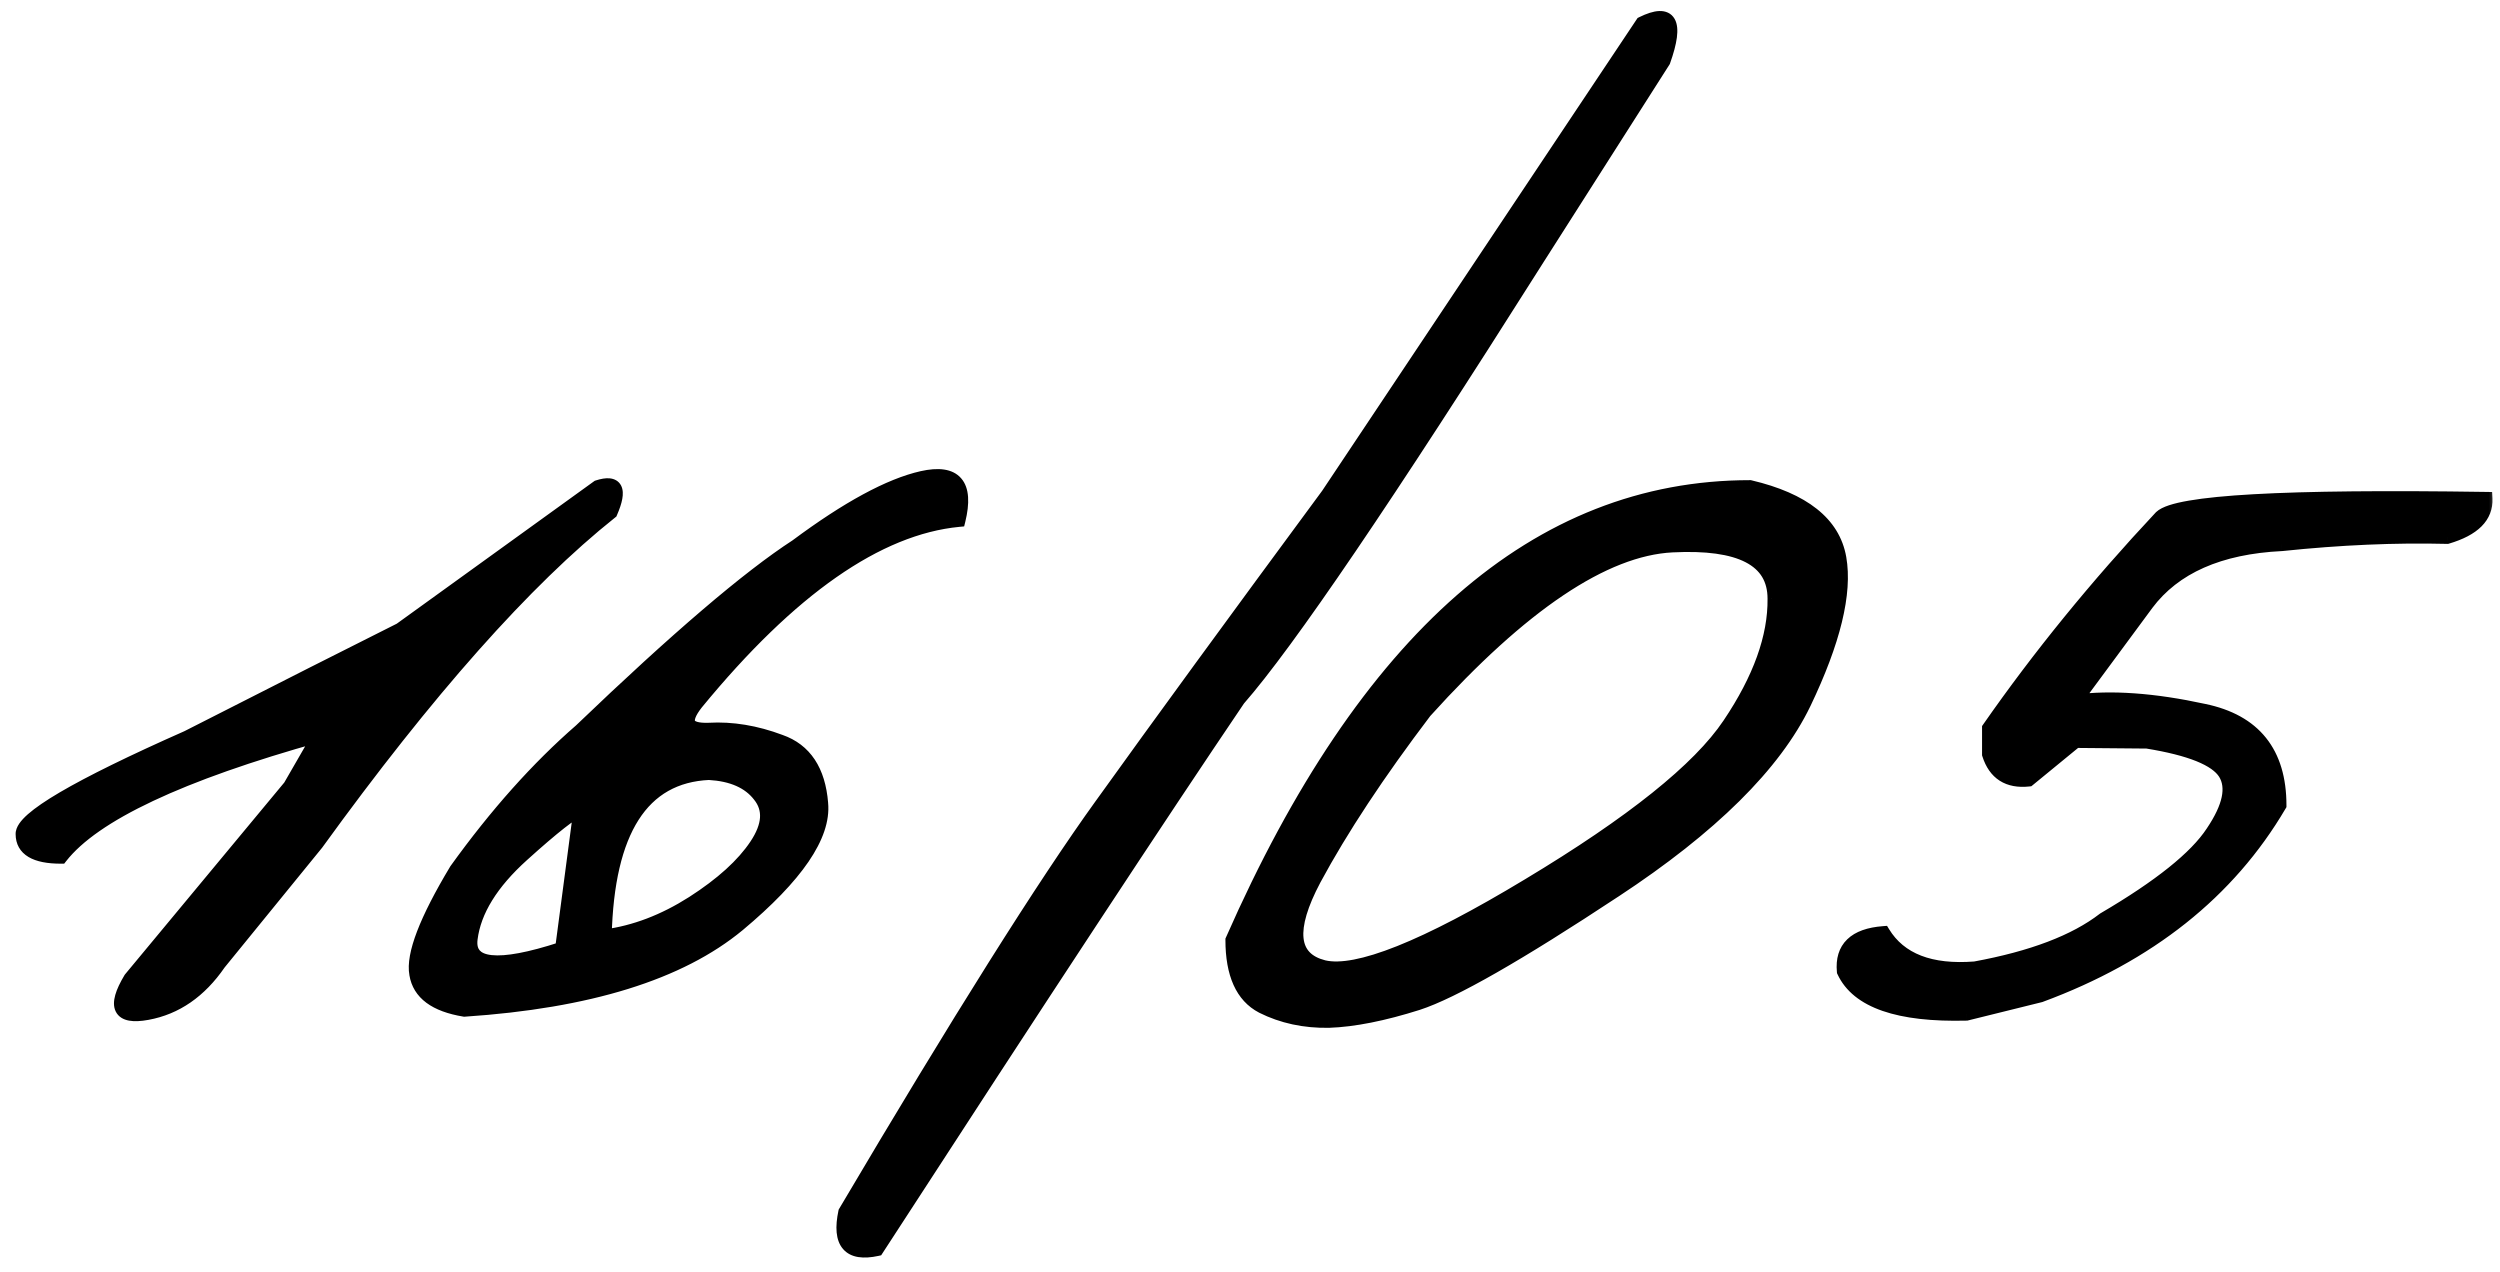
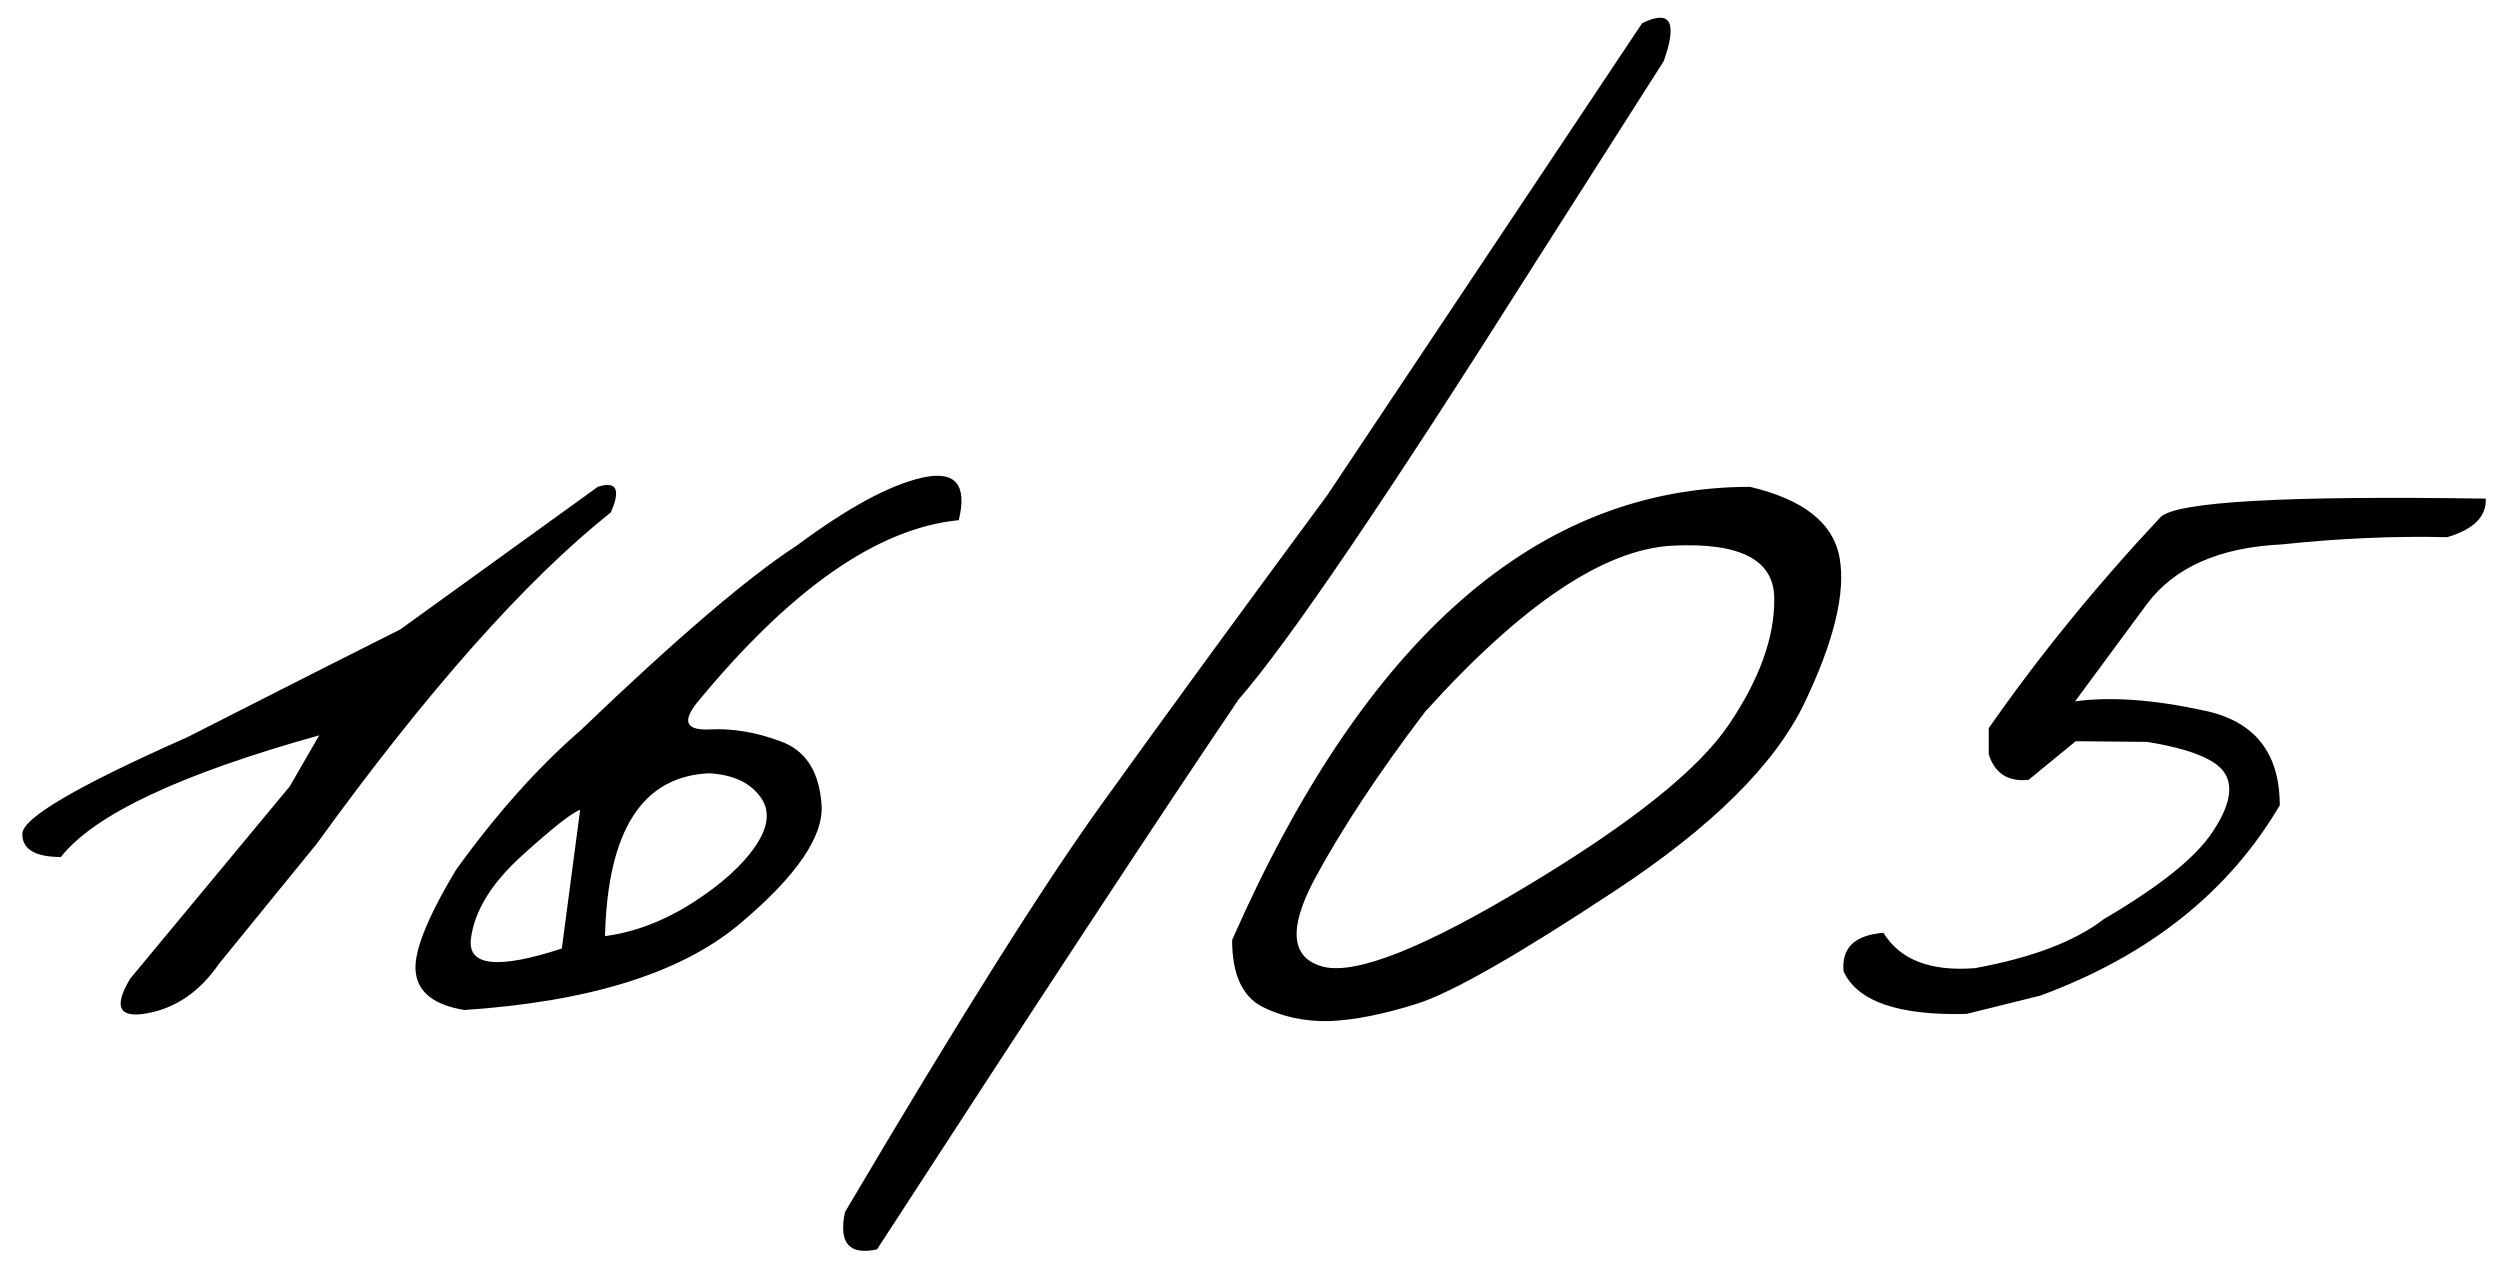
<svg xmlns="http://www.w3.org/2000/svg" width="112" height="57" viewBox="0 0 112 57" fill="none">
  <mask id="path-1-outside-1_4400_111" maskUnits="userSpaceOnUse" x="0" y="0" width="112" height="57" fill="black">
    <rect fill="white" width="112" height="57" />
    <path d="M26.781 21.811C27.621 21.537 27.816 21.918 27.367 22.953C23.539 26 19.145 30.951 14.184 37.807L9.818 43.168C8.959 44.418 7.885 45.16 6.596 45.395C5.326 45.629 5.072 45.111 5.834 43.842L12.982 35.228L14.301 32.943C8.07 34.682 4.213 36.498 2.729 38.393C1.576 38.393 1 38.051 1 37.367C0.98 36.664 3.441 35.219 8.383 33.031L14.096 30.131C14.994 29.682 16.273 29.037 17.934 28.197L26.781 21.811ZM35.688 24.447C37.973 22.748 39.848 21.732 41.312 21.4C42.797 21.068 43.344 21.703 42.953 23.305C39.32 23.656 35.404 26.391 31.205 31.508C30.561 32.328 30.746 32.719 31.762 32.68C32.797 32.621 33.861 32.797 34.955 33.207C36.068 33.598 36.684 34.525 36.801 35.99C36.938 37.435 35.697 39.252 33.08 41.44C30.463 43.607 26.371 44.877 20.805 45.248C19.496 45.033 18.773 44.496 18.637 43.637C18.48 42.777 19.076 41.225 20.424 38.978C22.221 36.478 24.086 34.389 26.02 32.709C30.297 28.607 33.52 25.854 35.688 24.447ZM27.104 41.938C28.432 41.762 29.74 41.264 31.029 40.443C32.338 39.603 33.285 38.744 33.871 37.865C34.457 36.986 34.506 36.244 34.018 35.639C33.549 35.033 32.797 34.701 31.762 34.643C28.773 34.779 27.221 37.211 27.104 41.938ZM21.098 42.055C20.941 43.285 22.299 43.432 25.17 42.494L25.99 36.283C25.658 36.381 24.799 37.055 23.412 38.305C22.025 39.555 21.254 40.805 21.098 42.055ZM73.568 1.039C74.838 0.414 75.16 0.98 74.535 2.738L68.822 11.703C62.143 22.27 57.699 28.812 55.492 31.332C52.016 36.469 46.615 44.682 39.291 55.971C38.041 56.244 37.562 55.688 37.855 54.301C42.934 45.707 46.762 39.623 49.34 36.049C51.918 32.455 55.297 27.826 59.477 22.162L73.568 1.039ZM78.402 21.811C80.805 22.377 82.143 23.441 82.416 25.004C82.689 26.566 82.162 28.734 80.834 31.508C79.506 34.262 76.674 37.065 72.338 39.916C68.022 42.768 65.082 44.447 63.52 44.955C61.977 45.443 60.648 45.707 59.535 45.746C58.441 45.766 57.445 45.551 56.547 45.102C55.648 44.633 55.199 43.637 55.199 42.113C61.156 28.578 68.891 21.811 78.402 21.811ZM58.891 39.389C57.699 41.635 57.836 42.943 59.301 43.315C60.785 43.666 63.842 42.445 68.471 39.652C73.119 36.859 76.117 34.457 77.465 32.445C78.832 30.414 79.506 28.539 79.486 26.82C79.486 25.082 77.963 24.291 74.916 24.447C71.869 24.604 68.178 27.084 63.842 31.889C61.752 34.643 60.102 37.143 58.891 39.389ZM109.633 24.066C107.309 24.008 104.838 24.115 102.221 24.389C99.428 24.525 97.416 25.414 96.186 27.055L92.963 31.42C94.564 31.205 96.488 31.342 98.734 31.83C101 32.299 102.133 33.715 102.133 36.078C99.848 39.965 96.273 42.807 91.41 44.603L88.1 45.424C85.053 45.502 83.217 44.867 82.592 43.52C82.494 42.465 83.09 41.889 84.379 41.791C85.121 43.002 86.488 43.529 88.481 43.373C91.039 42.904 92.963 42.172 94.252 41.176C96.752 39.711 98.373 38.412 99.115 37.279C99.877 36.147 100.062 35.268 99.672 34.643C99.281 34.018 98.119 33.549 96.186 33.236L92.992 33.207L90.883 34.935C89.965 35.033 89.369 34.652 89.096 33.793V32.621C91.342 29.398 93.91 26.244 96.801 23.158C97.523 22.475 102.377 22.201 111.361 22.338C111.4 23.139 110.824 23.715 109.633 24.066Z" />
  </mask>
  <path d="M26.781 21.811C27.621 21.537 27.816 21.918 27.367 22.953C23.539 26 19.145 30.951 14.184 37.807L9.818 43.168C8.959 44.418 7.885 45.16 6.596 45.395C5.326 45.629 5.072 45.111 5.834 43.842L12.982 35.228L14.301 32.943C8.07 34.682 4.213 36.498 2.729 38.393C1.576 38.393 1 38.051 1 37.367C0.98 36.664 3.441 35.219 8.383 33.031L14.096 30.131C14.994 29.682 16.273 29.037 17.934 28.197L26.781 21.811ZM35.688 24.447C37.973 22.748 39.848 21.732 41.312 21.4C42.797 21.068 43.344 21.703 42.953 23.305C39.32 23.656 35.404 26.391 31.205 31.508C30.561 32.328 30.746 32.719 31.762 32.68C32.797 32.621 33.861 32.797 34.955 33.207C36.068 33.598 36.684 34.525 36.801 35.99C36.938 37.435 35.697 39.252 33.08 41.44C30.463 43.607 26.371 44.877 20.805 45.248C19.496 45.033 18.773 44.496 18.637 43.637C18.48 42.777 19.076 41.225 20.424 38.978C22.221 36.478 24.086 34.389 26.02 32.709C30.297 28.607 33.52 25.854 35.688 24.447ZM27.104 41.938C28.432 41.762 29.74 41.264 31.029 40.443C32.338 39.603 33.285 38.744 33.871 37.865C34.457 36.986 34.506 36.244 34.018 35.639C33.549 35.033 32.797 34.701 31.762 34.643C28.773 34.779 27.221 37.211 27.104 41.938ZM21.098 42.055C20.941 43.285 22.299 43.432 25.17 42.494L25.99 36.283C25.658 36.381 24.799 37.055 23.412 38.305C22.025 39.555 21.254 40.805 21.098 42.055ZM73.568 1.039C74.838 0.414 75.16 0.98 74.535 2.738L68.822 11.703C62.143 22.27 57.699 28.812 55.492 31.332C52.016 36.469 46.615 44.682 39.291 55.971C38.041 56.244 37.562 55.688 37.855 54.301C42.934 45.707 46.762 39.623 49.34 36.049C51.918 32.455 55.297 27.826 59.477 22.162L73.568 1.039ZM78.402 21.811C80.805 22.377 82.143 23.441 82.416 25.004C82.689 26.566 82.162 28.734 80.834 31.508C79.506 34.262 76.674 37.065 72.338 39.916C68.022 42.768 65.082 44.447 63.52 44.955C61.977 45.443 60.648 45.707 59.535 45.746C58.441 45.766 57.445 45.551 56.547 45.102C55.648 44.633 55.199 43.637 55.199 42.113C61.156 28.578 68.891 21.811 78.402 21.811ZM58.891 39.389C57.699 41.635 57.836 42.943 59.301 43.315C60.785 43.666 63.842 42.445 68.471 39.652C73.119 36.859 76.117 34.457 77.465 32.445C78.832 30.414 79.506 28.539 79.486 26.82C79.486 25.082 77.963 24.291 74.916 24.447C71.869 24.604 68.178 27.084 63.842 31.889C61.752 34.643 60.102 37.143 58.891 39.389ZM109.633 24.066C107.309 24.008 104.838 24.115 102.221 24.389C99.428 24.525 97.416 25.414 96.186 27.055L92.963 31.42C94.564 31.205 96.488 31.342 98.734 31.83C101 32.299 102.133 33.715 102.133 36.078C99.848 39.965 96.273 42.807 91.41 44.603L88.1 45.424C85.053 45.502 83.217 44.867 82.592 43.52C82.494 42.465 83.09 41.889 84.379 41.791C85.121 43.002 86.488 43.529 88.481 43.373C91.039 42.904 92.963 42.172 94.252 41.176C96.752 39.711 98.373 38.412 99.115 37.279C99.877 36.147 100.062 35.268 99.672 34.643C99.281 34.018 98.119 33.549 96.186 33.236L92.992 33.207L90.883 34.935C89.965 35.033 89.369 34.652 89.096 33.793V32.621C91.342 29.398 93.91 26.244 96.801 23.158C97.523 22.475 102.377 22.201 111.361 22.338C111.4 23.139 110.824 23.715 109.633 24.066Z" fill="black" />
-   <path d="M26.781 21.811L26.688 21.525L26.644 21.54L26.606 21.567L26.781 21.811ZM27.367 22.953L27.554 23.188L27.613 23.141L27.642 23.073L27.367 22.953ZM14.184 37.807L14.416 37.996L14.422 37.989L14.427 37.983L14.184 37.807ZM9.818 43.168L9.586 42.979L9.578 42.988L9.571 42.998L9.818 43.168ZM6.596 45.395L6.542 45.099L6.541 45.099L6.596 45.395ZM5.834 43.842L5.603 43.65L5.589 43.668L5.577 43.687L5.834 43.842ZM12.982 35.228L13.213 35.42L13.229 35.401L13.242 35.378L12.982 35.228ZM14.301 32.943L14.561 33.093L14.928 32.457L14.22 32.654L14.301 32.943ZM2.729 38.393V38.693H2.875L2.965 38.578L2.729 38.393ZM1 37.367H1.3L1.3 37.359L1 37.367ZM8.383 33.031L8.504 33.306L8.512 33.302L8.519 33.299L8.383 33.031ZM14.096 30.131L13.961 29.863L13.96 29.863L14.096 30.131ZM17.934 28.197L18.069 28.465L18.09 28.454L18.109 28.441L17.934 28.197ZM26.874 22.096C27.068 22.033 27.191 22.02 27.259 22.026C27.29 22.03 27.3 22.036 27.298 22.035C27.297 22.035 27.295 22.033 27.293 22.031C27.291 22.029 27.29 22.027 27.291 22.028C27.295 22.037 27.315 22.094 27.288 22.247C27.262 22.392 27.2 22.586 27.092 22.834L27.642 23.073C27.759 22.803 27.841 22.561 27.878 22.352C27.915 22.151 27.918 21.936 27.825 21.754C27.719 21.548 27.526 21.451 27.321 21.43C27.131 21.41 26.914 21.452 26.688 21.525L26.874 22.096ZM27.18 22.718C23.321 25.79 18.908 30.767 13.941 37.631L14.427 37.983C19.381 31.136 23.757 26.21 27.554 23.188L27.18 22.718ZM13.951 37.617L9.586 42.979L10.051 43.357L14.416 37.996L13.951 37.617ZM9.571 42.998C8.749 44.193 7.74 44.882 6.542 45.099L6.649 45.69C8.03 45.439 9.169 44.642 10.066 43.338L9.571 42.998ZM6.541 45.099C6.239 45.155 6.027 45.16 5.889 45.134C5.757 45.11 5.731 45.067 5.722 45.05C5.707 45.018 5.687 44.928 5.742 44.735C5.795 44.547 5.907 44.303 6.091 43.996L5.577 43.687C5.38 44.016 5.238 44.312 5.165 44.571C5.093 44.825 5.073 45.088 5.184 45.314C5.302 45.556 5.53 45.678 5.779 45.724C6.022 45.769 6.317 45.751 6.65 45.69L6.541 45.099ZM6.065 44.033L13.213 35.42L12.752 35.037L5.603 43.65L6.065 44.033ZM13.242 35.378L14.561 33.093L14.041 32.793L12.723 35.079L13.242 35.378ZM14.22 32.654C11.096 33.526 8.557 34.42 6.607 35.338C4.664 36.253 3.278 37.205 2.492 38.208L2.965 38.578C3.664 37.686 4.948 36.782 6.863 35.881C8.771 34.982 11.275 34.099 14.381 33.232L14.22 32.654ZM2.729 38.093C2.172 38.093 1.805 38.008 1.585 37.878C1.39 37.763 1.3 37.606 1.3 37.367H0.7C0.7 37.812 0.898 38.168 1.279 38.394C1.636 38.606 2.132 38.693 2.729 38.693V38.093ZM1.3 37.359C1.3 37.36 1.299 37.351 1.307 37.33C1.315 37.308 1.33 37.277 1.358 37.237C1.413 37.155 1.506 37.051 1.649 36.926C1.933 36.676 2.374 36.372 2.983 36.014C4.198 35.301 6.037 34.398 8.504 33.306L8.261 32.757C5.788 33.852 3.925 34.766 2.679 35.497C2.058 35.862 1.579 36.188 1.252 36.475C1.089 36.619 0.955 36.761 0.86 36.901C0.768 37.038 0.695 37.2 0.7 37.376L1.3 37.359ZM8.519 33.299L14.232 30.398L13.96 29.863L8.247 32.764L8.519 33.299ZM14.23 30.399C15.129 29.95 16.409 29.305 18.069 28.465L17.798 27.93C16.138 28.769 14.859 29.414 13.961 29.863L14.23 30.399ZM18.109 28.441L26.957 22.054L26.606 21.567L17.758 27.954L18.109 28.441ZM35.688 24.447L35.851 24.699L35.859 24.694L35.867 24.688L35.688 24.447ZM41.312 21.4L41.247 21.108L41.246 21.108L41.312 21.4ZM42.953 23.305L42.982 23.603L43.194 23.583L43.245 23.376L42.953 23.305ZM31.205 31.508L30.973 31.317L30.969 31.323L31.205 31.508ZM31.762 32.68L31.773 32.98L31.779 32.979L31.762 32.68ZM34.955 33.207L34.85 33.488L34.856 33.49L34.955 33.207ZM36.801 35.99L36.502 36.014L36.502 36.019L36.801 35.99ZM33.08 41.44L33.272 41.67L33.273 41.67L33.08 41.44ZM20.805 45.248L20.756 45.544L20.79 45.55L20.825 45.547L20.805 45.248ZM18.637 43.637L18.933 43.59L18.932 43.583L18.637 43.637ZM20.424 38.978L20.18 38.803L20.173 38.813L20.167 38.824L20.424 38.978ZM26.02 32.709L26.216 32.935L26.222 32.931L26.227 32.925L26.02 32.709ZM27.104 41.938L26.804 41.93L26.795 42.281L27.143 42.235L27.104 41.938ZM31.029 40.443L31.19 40.697L31.191 40.696L31.029 40.443ZM34.018 35.639L33.78 35.822L33.784 35.827L34.018 35.639ZM31.762 34.643L31.779 34.343L31.763 34.342L31.748 34.343L31.762 34.643ZM21.098 42.055L21.395 42.093L21.395 42.092L21.098 42.055ZM25.17 42.494L25.263 42.779L25.443 42.721L25.467 42.533L25.17 42.494ZM25.99 36.283L26.288 36.322L26.348 35.865L25.906 35.995L25.99 36.283ZM35.867 24.688C38.143 22.995 39.977 22.011 41.379 21.693L41.246 21.108C39.719 21.454 37.803 22.501 35.508 24.206L35.867 24.688ZM41.378 21.693C42.101 21.531 42.452 21.641 42.609 21.823C42.778 22.02 42.855 22.443 42.662 23.234L43.245 23.376C43.442 22.565 43.441 21.87 43.063 21.432C42.673 20.979 42.008 20.937 41.247 21.108L41.378 21.693ZM42.924 23.006C39.168 23.37 35.185 26.184 30.973 31.317L31.437 31.698C35.623 26.597 39.473 23.943 42.982 23.603L42.924 23.006ZM30.969 31.323C30.799 31.539 30.669 31.744 30.597 31.936C30.525 32.126 30.494 32.343 30.59 32.545C30.687 32.749 30.877 32.859 31.071 32.916C31.266 32.973 31.505 32.99 31.773 32.98L31.75 32.38C31.511 32.389 31.346 32.371 31.24 32.34C31.189 32.325 31.16 32.31 31.145 32.299C31.138 32.294 31.134 32.29 31.133 32.289C31.132 32.288 31.132 32.288 31.132 32.287C31.132 32.287 31.132 32.287 31.132 32.287C31.132 32.287 31.132 32.287 31.132 32.287C31.132 32.287 31.132 32.287 31.132 32.287C31.132 32.287 31.132 32.287 31.132 32.287C31.131 32.286 31.131 32.285 31.131 32.283C31.13 32.28 31.129 32.273 31.13 32.263C31.131 32.24 31.137 32.203 31.158 32.149C31.2 32.038 31.289 31.887 31.441 31.693L30.969 31.323ZM31.779 32.979C32.767 32.923 33.79 33.091 34.85 33.488L35.06 32.926C33.933 32.503 32.827 32.319 31.745 32.38L31.779 32.979ZM34.856 33.49C35.355 33.665 35.732 33.956 36.001 34.362C36.273 34.772 36.446 35.317 36.502 36.014L37.1 35.966C37.038 35.199 36.845 34.548 36.502 34.03C36.156 33.508 35.669 33.139 35.054 32.924L34.856 33.49ZM36.502 36.019C36.561 36.643 36.325 37.388 35.725 38.267C35.127 39.144 34.185 40.125 32.888 41.209L33.273 41.67C34.592 40.567 35.579 39.546 36.221 38.606C36.861 37.668 37.177 36.782 37.099 35.962L36.502 36.019ZM32.889 41.208C30.342 43.318 26.325 44.579 20.785 44.949L20.825 45.547C26.417 45.175 30.584 43.897 33.272 41.67L32.889 41.208ZM20.853 44.952C20.226 44.849 19.769 44.673 19.46 44.443C19.159 44.22 18.989 43.939 18.933 43.59L18.34 43.684C18.422 44.194 18.68 44.611 19.102 44.925C19.516 45.232 20.075 45.432 20.756 45.544L20.853 44.952ZM18.932 43.583C18.869 43.237 18.953 42.699 19.246 41.935C19.535 41.181 20.012 40.248 20.681 39.133L20.167 38.824C19.488 39.955 18.993 40.921 18.686 41.72C18.384 42.509 18.248 43.177 18.342 43.69L18.932 43.583ZM20.667 39.154C22.453 36.669 24.303 34.597 26.216 32.935L25.823 32.483C23.869 34.18 21.988 36.288 20.18 38.803L20.667 39.154ZM26.227 32.925C30.504 28.825 33.709 26.088 35.851 24.699L35.524 24.196C33.33 25.619 30.09 28.39 25.812 32.492L26.227 32.925ZM27.143 42.235C28.52 42.053 29.87 41.537 31.19 40.697L30.868 40.19C29.611 40.99 28.343 41.471 27.064 41.64L27.143 42.235ZM31.191 40.696C32.52 39.843 33.504 38.957 34.121 38.032L33.621 37.699C33.067 38.531 32.156 39.364 30.867 40.191L31.191 40.696ZM34.121 38.032C34.431 37.566 34.617 37.11 34.647 36.669C34.676 36.219 34.54 35.809 34.251 35.45L33.784 35.827C33.983 36.074 34.067 36.337 34.048 36.63C34.028 36.931 33.897 37.286 33.621 37.699L34.121 38.032ZM34.255 35.455C33.716 34.759 32.868 34.405 31.779 34.343L31.745 34.942C32.725 34.998 33.382 35.307 33.78 35.822L34.255 35.455ZM31.748 34.343C30.161 34.416 28.934 35.106 28.103 36.407C27.284 37.69 26.863 39.543 26.804 41.93L27.403 41.945C27.461 39.605 27.875 37.879 28.609 36.73C29.33 35.6 30.375 35.006 31.775 34.942L31.748 34.343ZM20.8 42.017C20.754 42.378 20.814 42.714 21.038 42.971C21.258 43.223 21.588 43.345 21.966 43.386C22.714 43.466 23.825 43.249 25.263 42.779L25.077 42.209C23.644 42.677 22.64 42.855 22.031 42.789C21.73 42.757 21.571 42.67 21.49 42.577C21.415 42.49 21.363 42.347 21.395 42.093L20.8 42.017ZM25.467 42.533L26.288 36.322L25.693 36.244L24.872 42.455L25.467 42.533ZM25.906 35.995C25.779 36.033 25.633 36.113 25.479 36.213C25.32 36.316 25.13 36.454 24.912 36.626C24.474 36.969 23.907 37.455 23.211 38.082L23.613 38.528C24.304 37.904 24.86 37.429 25.282 37.098C25.493 36.932 25.667 36.806 25.805 36.716C25.95 36.623 26.036 36.583 26.075 36.571L25.906 35.995ZM23.211 38.082C21.796 39.358 20.969 40.668 20.8 42.017L21.395 42.092C21.539 40.941 22.255 39.752 23.613 38.528L23.211 38.082ZM73.568 1.039L73.436 0.77L73.364 0.806L73.319 0.873L73.568 1.039ZM74.535 2.738L74.788 2.9L74.806 2.871L74.818 2.839L74.535 2.738ZM68.822 11.703L68.569 11.542L68.569 11.543L68.822 11.703ZM55.492 31.332L55.267 31.134L55.254 31.148L55.244 31.164L55.492 31.332ZM39.291 55.971L39.355 56.264L39.476 56.237L39.543 56.134L39.291 55.971ZM37.855 54.301L37.597 54.148L37.572 54.191L37.562 54.239L37.855 54.301ZM49.34 36.049L49.583 36.224L49.584 36.224L49.34 36.049ZM59.477 22.162L59.718 22.34L59.722 22.334L59.726 22.329L59.477 22.162ZM73.701 1.308C74.005 1.158 74.218 1.099 74.354 1.093C74.471 1.089 74.49 1.122 74.501 1.143C74.533 1.198 74.564 1.333 74.529 1.605C74.495 1.865 74.405 2.208 74.252 2.638L74.818 2.839C74.978 2.39 75.082 2.002 75.124 1.682C75.164 1.372 75.153 1.075 75.023 0.847C74.874 0.585 74.613 0.484 74.332 0.494C74.07 0.504 73.766 0.607 73.436 0.77L73.701 1.308ZM74.282 2.577L68.569 11.542L69.075 11.864L74.788 2.9L74.282 2.577ZM68.569 11.543C61.885 22.116 57.455 28.636 55.267 31.134L55.718 31.53C57.944 28.989 62.4 22.423 69.076 11.863L68.569 11.543ZM55.244 31.164C51.765 36.303 46.364 44.518 39.039 55.807L39.543 56.134C46.867 44.845 52.266 36.634 55.741 31.5L55.244 31.164ZM39.227 55.678C38.627 55.809 38.347 55.709 38.222 55.563C38.082 55.4 38.005 55.043 38.149 54.363L37.562 54.239C37.413 54.945 37.429 55.56 37.767 55.954C38.12 56.365 38.705 56.406 39.355 56.264L39.227 55.678ZM38.114 54.453C43.191 45.86 47.014 39.786 49.583 36.224L49.096 35.873C46.51 39.46 42.676 45.554 37.597 54.148L38.114 54.453ZM49.584 36.224C52.161 32.632 55.539 28.004 59.718 22.34L59.235 21.984C55.055 27.649 51.675 32.279 49.096 35.874L49.584 36.224ZM59.726 22.329L73.818 1.206L73.319 0.873L59.227 21.996L59.726 22.329ZM78.402 21.811L78.471 21.519L78.437 21.511H78.402V21.811ZM80.834 31.508L81.104 31.638L81.105 31.637L80.834 31.508ZM72.338 39.916L72.173 39.665L72.172 39.666L72.338 39.916ZM63.52 44.955L63.61 45.241L63.612 45.24L63.52 44.955ZM59.535 45.746L59.541 46.046L59.546 46.046L59.535 45.746ZM56.547 45.102L56.408 45.368L56.413 45.37L56.547 45.102ZM55.199 42.113L54.925 41.992L54.899 42.05V42.113H55.199ZM58.891 39.389L58.627 39.246L58.626 39.248L58.891 39.389ZM59.301 43.315L59.227 43.605L59.232 43.606L59.301 43.315ZM68.471 39.652L68.316 39.395L68.316 39.395L68.471 39.652ZM77.465 32.445L77.216 32.278L77.216 32.278L77.465 32.445ZM79.486 26.82L79.186 26.82L79.186 26.824L79.486 26.82ZM63.842 31.889L63.619 31.688L63.611 31.697L63.603 31.707L63.842 31.889ZM78.334 22.102C80.692 22.659 81.878 23.671 82.121 25.056L82.712 24.952C82.407 23.212 80.917 22.095 78.471 21.519L78.334 22.102ZM82.121 25.056C82.377 26.521 81.886 28.616 80.563 31.378L81.105 31.637C82.438 28.852 83.002 26.612 82.712 24.952L82.121 25.056ZM80.564 31.378C79.27 34.059 76.492 36.825 72.173 39.665L72.503 40.167C76.856 37.304 79.741 34.464 81.104 31.638L80.564 31.378ZM72.172 39.666C67.849 42.522 64.944 44.177 63.427 44.67L63.612 45.24C65.22 44.718 68.194 43.013 72.503 40.166L72.172 39.666ZM63.429 44.669C61.901 45.153 60.602 45.408 59.525 45.446L59.546 46.046C60.695 46.006 62.052 45.734 63.61 45.241L63.429 44.669ZM59.53 45.446C58.48 45.465 57.532 45.259 56.681 44.833L56.413 45.37C57.358 45.843 58.403 46.066 59.541 46.046L59.53 45.446ZM56.686 44.836C55.931 44.442 55.499 43.587 55.499 42.113H54.899C54.899 43.686 55.365 44.824 56.408 45.367L56.686 44.836ZM55.474 42.234C61.413 28.74 69.069 22.11 78.402 22.11V21.511C68.712 21.511 60.9 28.416 54.925 41.992L55.474 42.234ZM58.626 39.248C58.024 40.383 57.723 41.339 57.801 42.086C57.841 42.47 57.982 42.803 58.234 43.067C58.483 43.329 58.822 43.503 59.227 43.605L59.374 43.024C59.047 42.941 58.819 42.812 58.668 42.653C58.52 42.498 58.426 42.294 58.398 42.023C58.339 41.462 58.566 40.641 59.156 39.529L58.626 39.248ZM59.232 43.606C60.072 43.806 61.285 43.553 62.818 42.941C64.368 42.322 66.305 41.309 68.626 39.909L68.316 39.395C66.008 40.788 64.102 41.782 62.595 42.384C61.071 42.993 60.014 43.175 59.37 43.023L59.232 43.606ZM68.625 39.91C73.276 37.115 76.326 34.684 77.714 32.612L77.216 32.278C75.908 34.23 72.962 36.603 68.316 39.395L68.625 39.91ZM77.714 32.613C79.101 30.552 79.807 28.617 79.786 26.817L79.186 26.824C79.205 28.461 78.563 30.276 77.216 32.278L77.714 32.613ZM79.786 26.82C79.786 26.341 79.681 25.91 79.458 25.539C79.234 25.169 78.904 24.876 78.482 24.657C77.649 24.225 76.442 24.069 74.901 24.148L74.931 24.747C76.437 24.67 77.515 24.831 78.206 25.19C78.545 25.366 78.786 25.587 78.944 25.849C79.101 26.111 79.186 26.43 79.186 26.82H79.786ZM74.901 24.148C73.303 24.23 71.566 24.918 69.695 26.176C67.822 27.434 65.797 29.275 63.619 31.688L64.064 32.09C66.223 29.698 68.211 27.896 70.03 26.674C71.85 25.451 73.482 24.821 74.931 24.747L74.901 24.148ZM63.603 31.707C61.507 34.469 59.847 36.983 58.627 39.246L59.155 39.531C60.356 37.302 61.997 34.816 64.081 32.07L63.603 31.707ZM109.633 24.066L109.625 24.366L109.672 24.367L109.718 24.354L109.633 24.066ZM102.221 24.389L102.235 24.688L102.244 24.688L102.252 24.687L102.221 24.389ZM96.186 27.055L95.945 26.875L95.944 26.877L96.186 27.055ZM92.963 31.42L92.722 31.242L92.301 31.811L93.003 31.717L92.963 31.42ZM98.734 31.83L98.671 32.123L98.674 32.124L98.734 31.83ZM102.133 36.078L102.391 36.23L102.433 36.16V36.078H102.133ZM91.41 44.603L91.482 44.895L91.499 44.891L91.514 44.885L91.41 44.603ZM88.1 45.424L88.107 45.724L88.14 45.723L88.172 45.715L88.1 45.424ZM82.592 43.52L82.293 43.547L82.298 43.599L82.32 43.646L82.592 43.52ZM84.379 41.791L84.635 41.634L84.539 41.478L84.356 41.492L84.379 41.791ZM88.481 43.373L88.504 43.672L88.519 43.671L88.534 43.668L88.481 43.373ZM94.252 41.176L94.1 40.917L94.084 40.927L94.069 40.938L94.252 41.176ZM99.115 37.279L98.866 37.112L98.864 37.115L99.115 37.279ZM96.186 33.236L96.233 32.94L96.211 32.937L96.188 32.936L96.186 33.236ZM92.992 33.207L92.995 32.907L92.886 32.906L92.802 32.975L92.992 33.207ZM90.883 34.935L90.915 35.234L91.004 35.224L91.073 35.168L90.883 34.935ZM89.096 33.793H88.796V33.84L88.81 33.884L89.096 33.793ZM89.096 32.621L88.85 32.45L88.796 32.527V32.621H89.096ZM96.801 23.158L96.595 22.94L96.588 22.947L96.582 22.953L96.801 23.158ZM111.361 22.338L111.661 22.323L111.647 22.042L111.366 22.038L111.361 22.338ZM109.64 23.767C107.302 23.707 104.818 23.816 102.19 24.09L102.252 24.687C104.858 24.415 107.316 24.308 109.625 24.366L109.64 23.767ZM102.206 24.089C99.358 24.228 97.247 25.139 95.945 26.875L96.425 27.235C97.585 25.689 99.497 24.822 102.235 24.688L102.206 24.089ZM95.944 26.877L92.722 31.242L93.204 31.598L96.427 27.233L95.944 26.877ZM93.003 31.717C94.559 31.509 96.445 31.64 98.671 32.123L98.798 31.537C96.531 31.044 94.57 30.902 92.923 31.123L93.003 31.717ZM98.674 32.124C99.757 32.348 100.537 32.791 101.049 33.431C101.561 34.072 101.833 34.944 101.833 36.078H102.433C102.433 34.849 102.138 33.832 101.517 33.056C100.896 32.28 99.977 31.781 98.795 31.536L98.674 32.124ZM101.874 35.926C99.629 39.744 96.115 42.545 91.306 44.322L91.514 44.885C96.432 43.068 100.066 40.185 102.391 36.23L101.874 35.926ZM91.338 44.312L88.028 45.133L88.172 45.715L91.482 44.895L91.338 44.312ZM88.092 45.124C86.586 45.163 85.406 45.024 84.535 44.723C83.67 44.423 83.132 43.972 82.864 43.393L82.32 43.646C82.676 44.414 83.369 44.954 84.34 45.29C85.305 45.624 86.566 45.763 88.107 45.724L88.092 45.124ZM82.891 43.492C82.847 43.028 82.959 42.72 83.174 42.512C83.4 42.293 83.79 42.136 84.402 42.09L84.356 41.492C83.679 41.543 83.126 41.723 82.757 42.081C82.376 42.449 82.238 42.957 82.293 43.547L82.891 43.492ZM84.123 41.948C84.947 43.293 86.451 43.833 88.504 43.672L88.457 43.074C86.525 43.225 85.295 42.711 84.635 41.634L84.123 41.948ZM88.534 43.668C91.115 43.195 93.092 42.451 94.435 41.413L94.069 40.938C92.833 41.893 90.963 42.613 88.426 43.078L88.534 43.668ZM94.404 41.435C96.908 39.967 98.583 38.639 99.366 37.444L98.864 37.115C98.163 38.185 96.596 39.455 94.1 40.917L94.404 41.435ZM99.364 37.447C100.134 36.302 100.421 35.274 99.926 34.484L99.418 34.802C99.704 35.261 99.62 35.991 98.866 37.112L99.364 37.447ZM99.926 34.484C99.681 34.091 99.222 33.787 98.62 33.544C98.01 33.298 97.211 33.098 96.233 32.94L96.138 33.532C97.093 33.687 97.843 33.878 98.395 34.1C98.954 34.326 99.272 34.569 99.418 34.802L99.926 34.484ZM96.188 32.936L92.995 32.907L92.989 33.507L96.183 33.536L96.188 32.936ZM92.802 32.975L90.693 34.703L91.073 35.168L93.182 33.439L92.802 32.975ZM90.851 34.637C90.439 34.681 90.134 34.614 89.909 34.47C89.685 34.327 89.503 34.084 89.382 33.702L88.81 33.884C88.962 34.362 89.214 34.738 89.586 34.976C89.957 35.213 90.409 35.288 90.915 35.234L90.851 34.637ZM89.396 33.793V32.621H88.796V33.793H89.396ZM89.342 32.793C91.579 29.583 94.138 26.439 97.02 23.363L96.582 22.953C93.682 26.049 91.105 29.214 88.85 32.45L89.342 32.793ZM97.007 23.376C97.048 23.337 97.152 23.275 97.36 23.206C97.559 23.14 97.827 23.076 98.168 23.018C98.849 22.901 99.791 22.808 101 22.74C103.416 22.604 106.867 22.57 111.357 22.638L111.366 22.038C106.871 21.97 103.404 22.004 100.966 22.141C99.748 22.209 98.78 22.304 98.067 22.427C97.71 22.488 97.41 22.557 97.171 22.636C96.94 22.713 96.734 22.809 96.595 22.94L97.007 23.376ZM111.062 22.352C111.077 22.667 110.976 22.929 110.746 23.159C110.508 23.397 110.119 23.61 109.548 23.779L109.718 24.354C110.338 24.171 110.833 23.92 111.171 23.583C111.517 23.236 111.685 22.81 111.661 22.323L111.062 22.352Z" fill="black" mask="url(#path-1-outside-1_4400_111)" />
</svg>